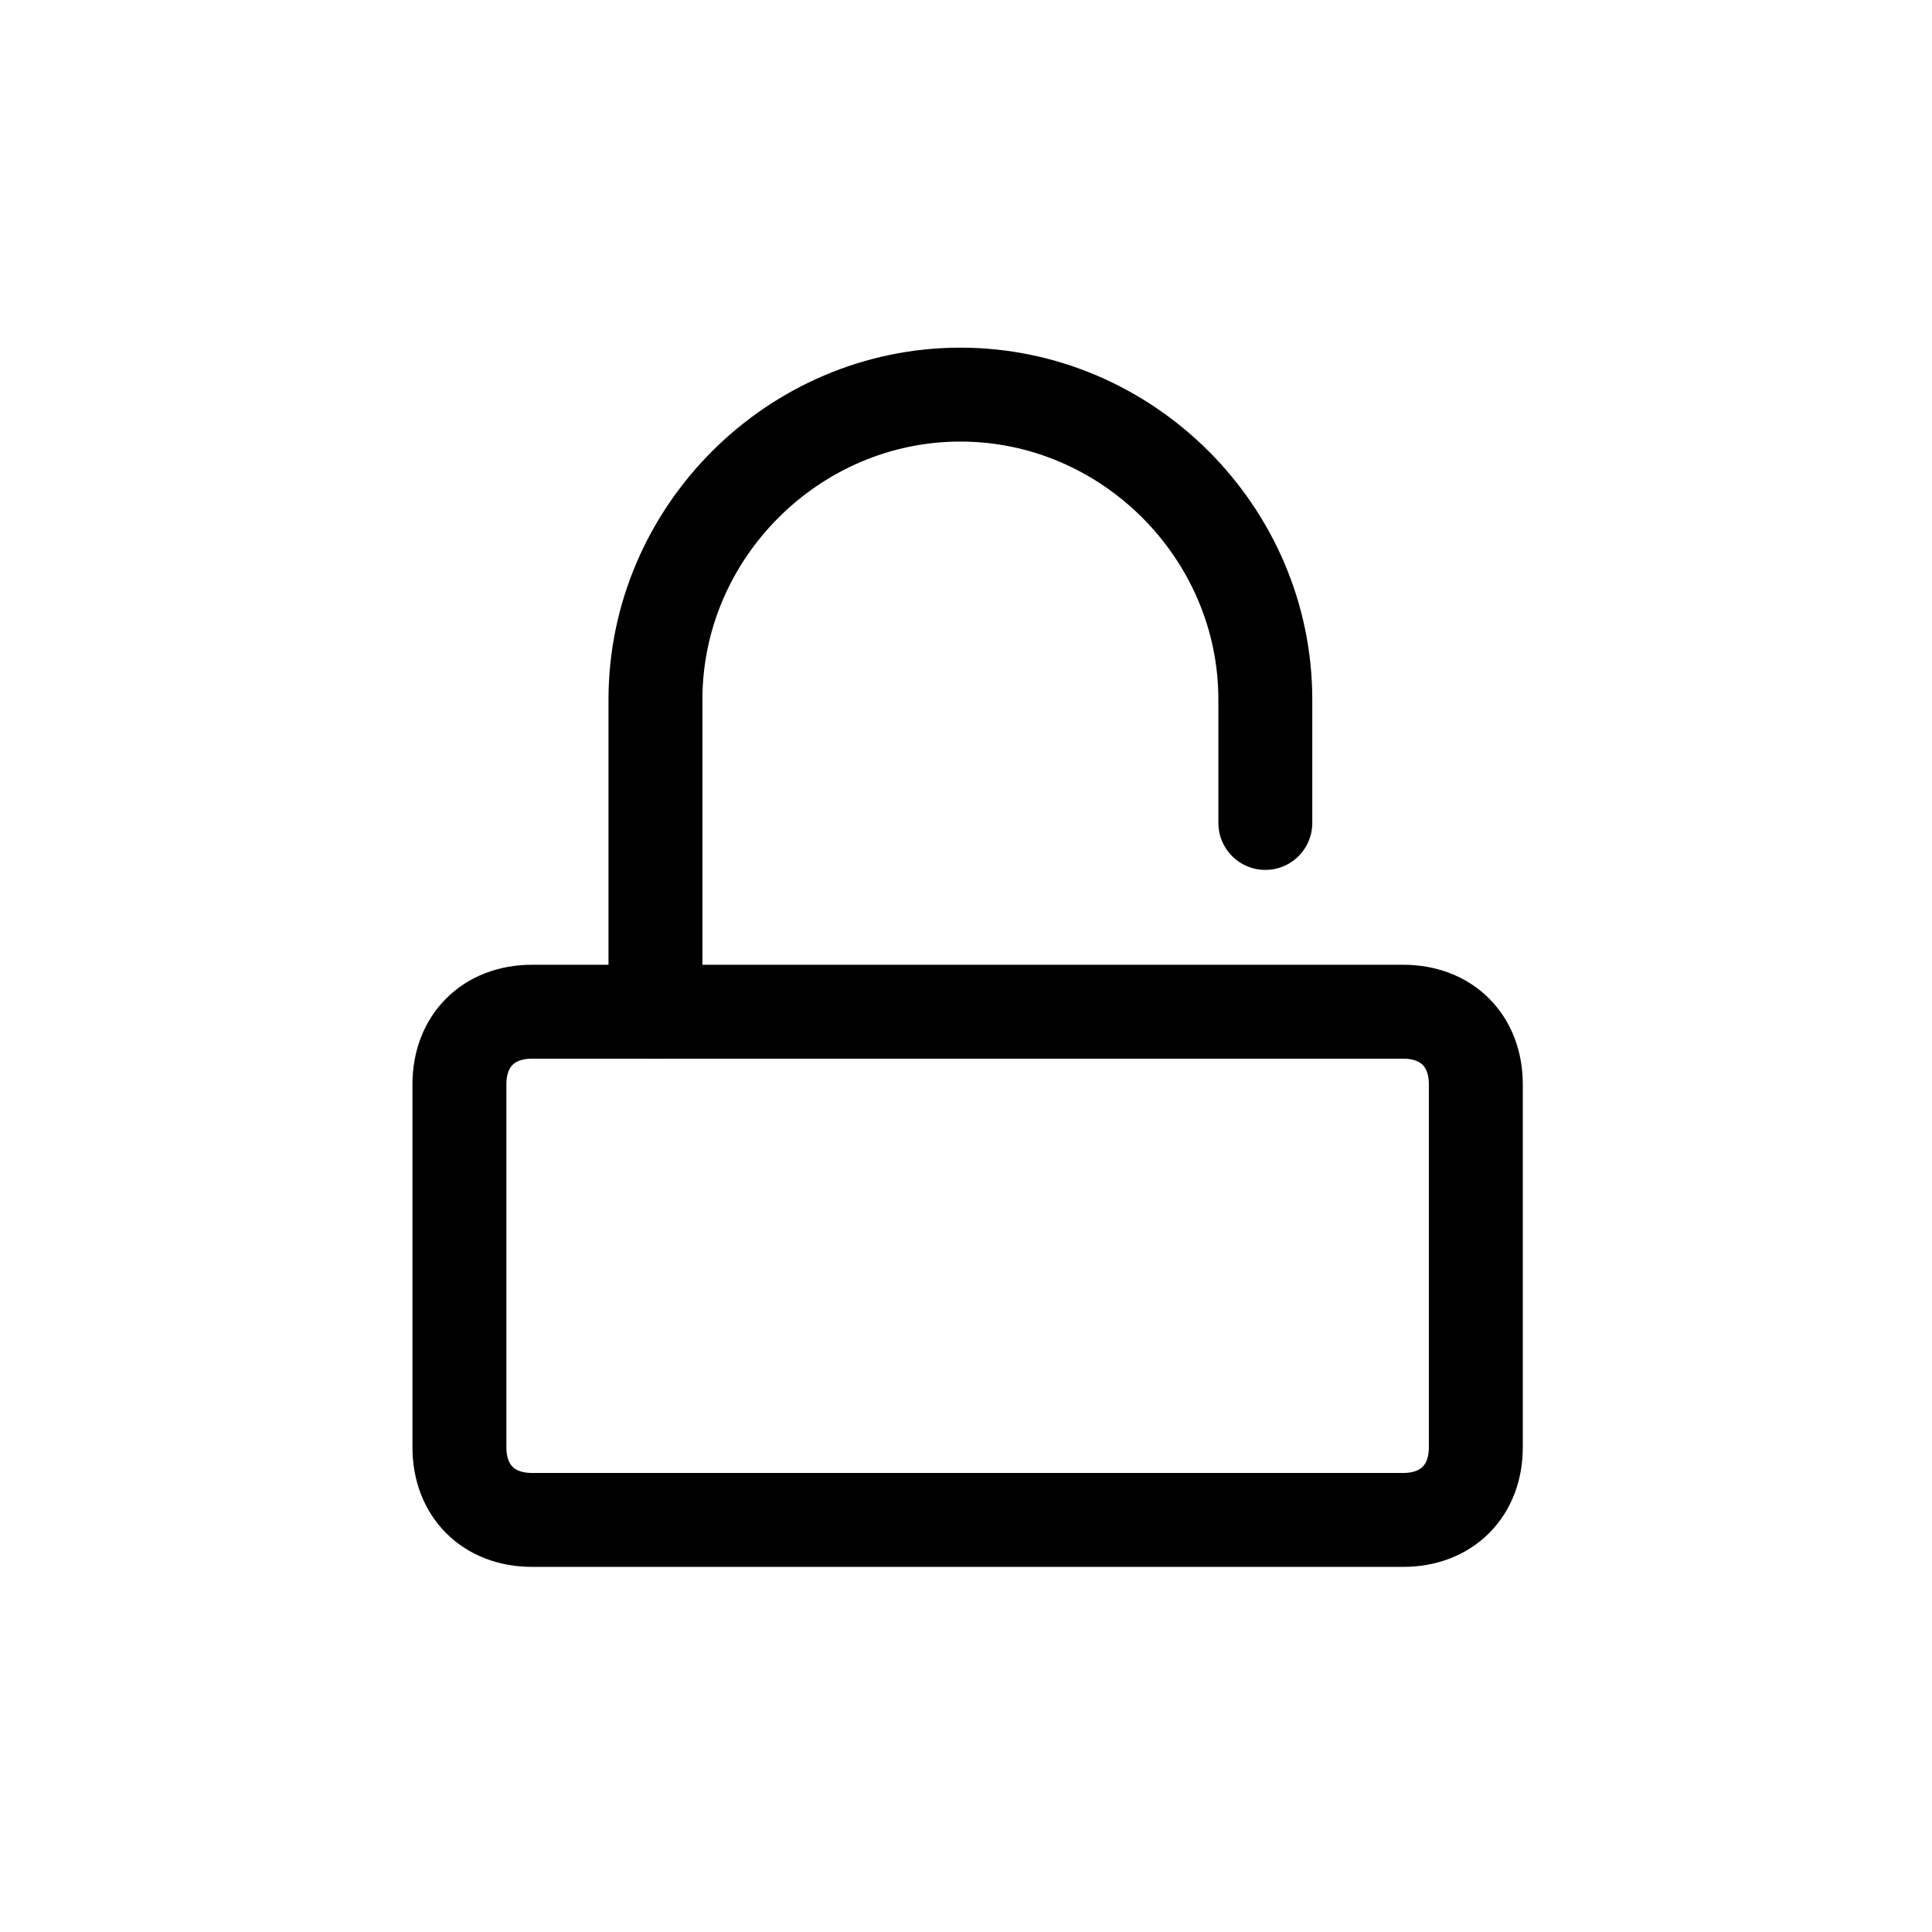
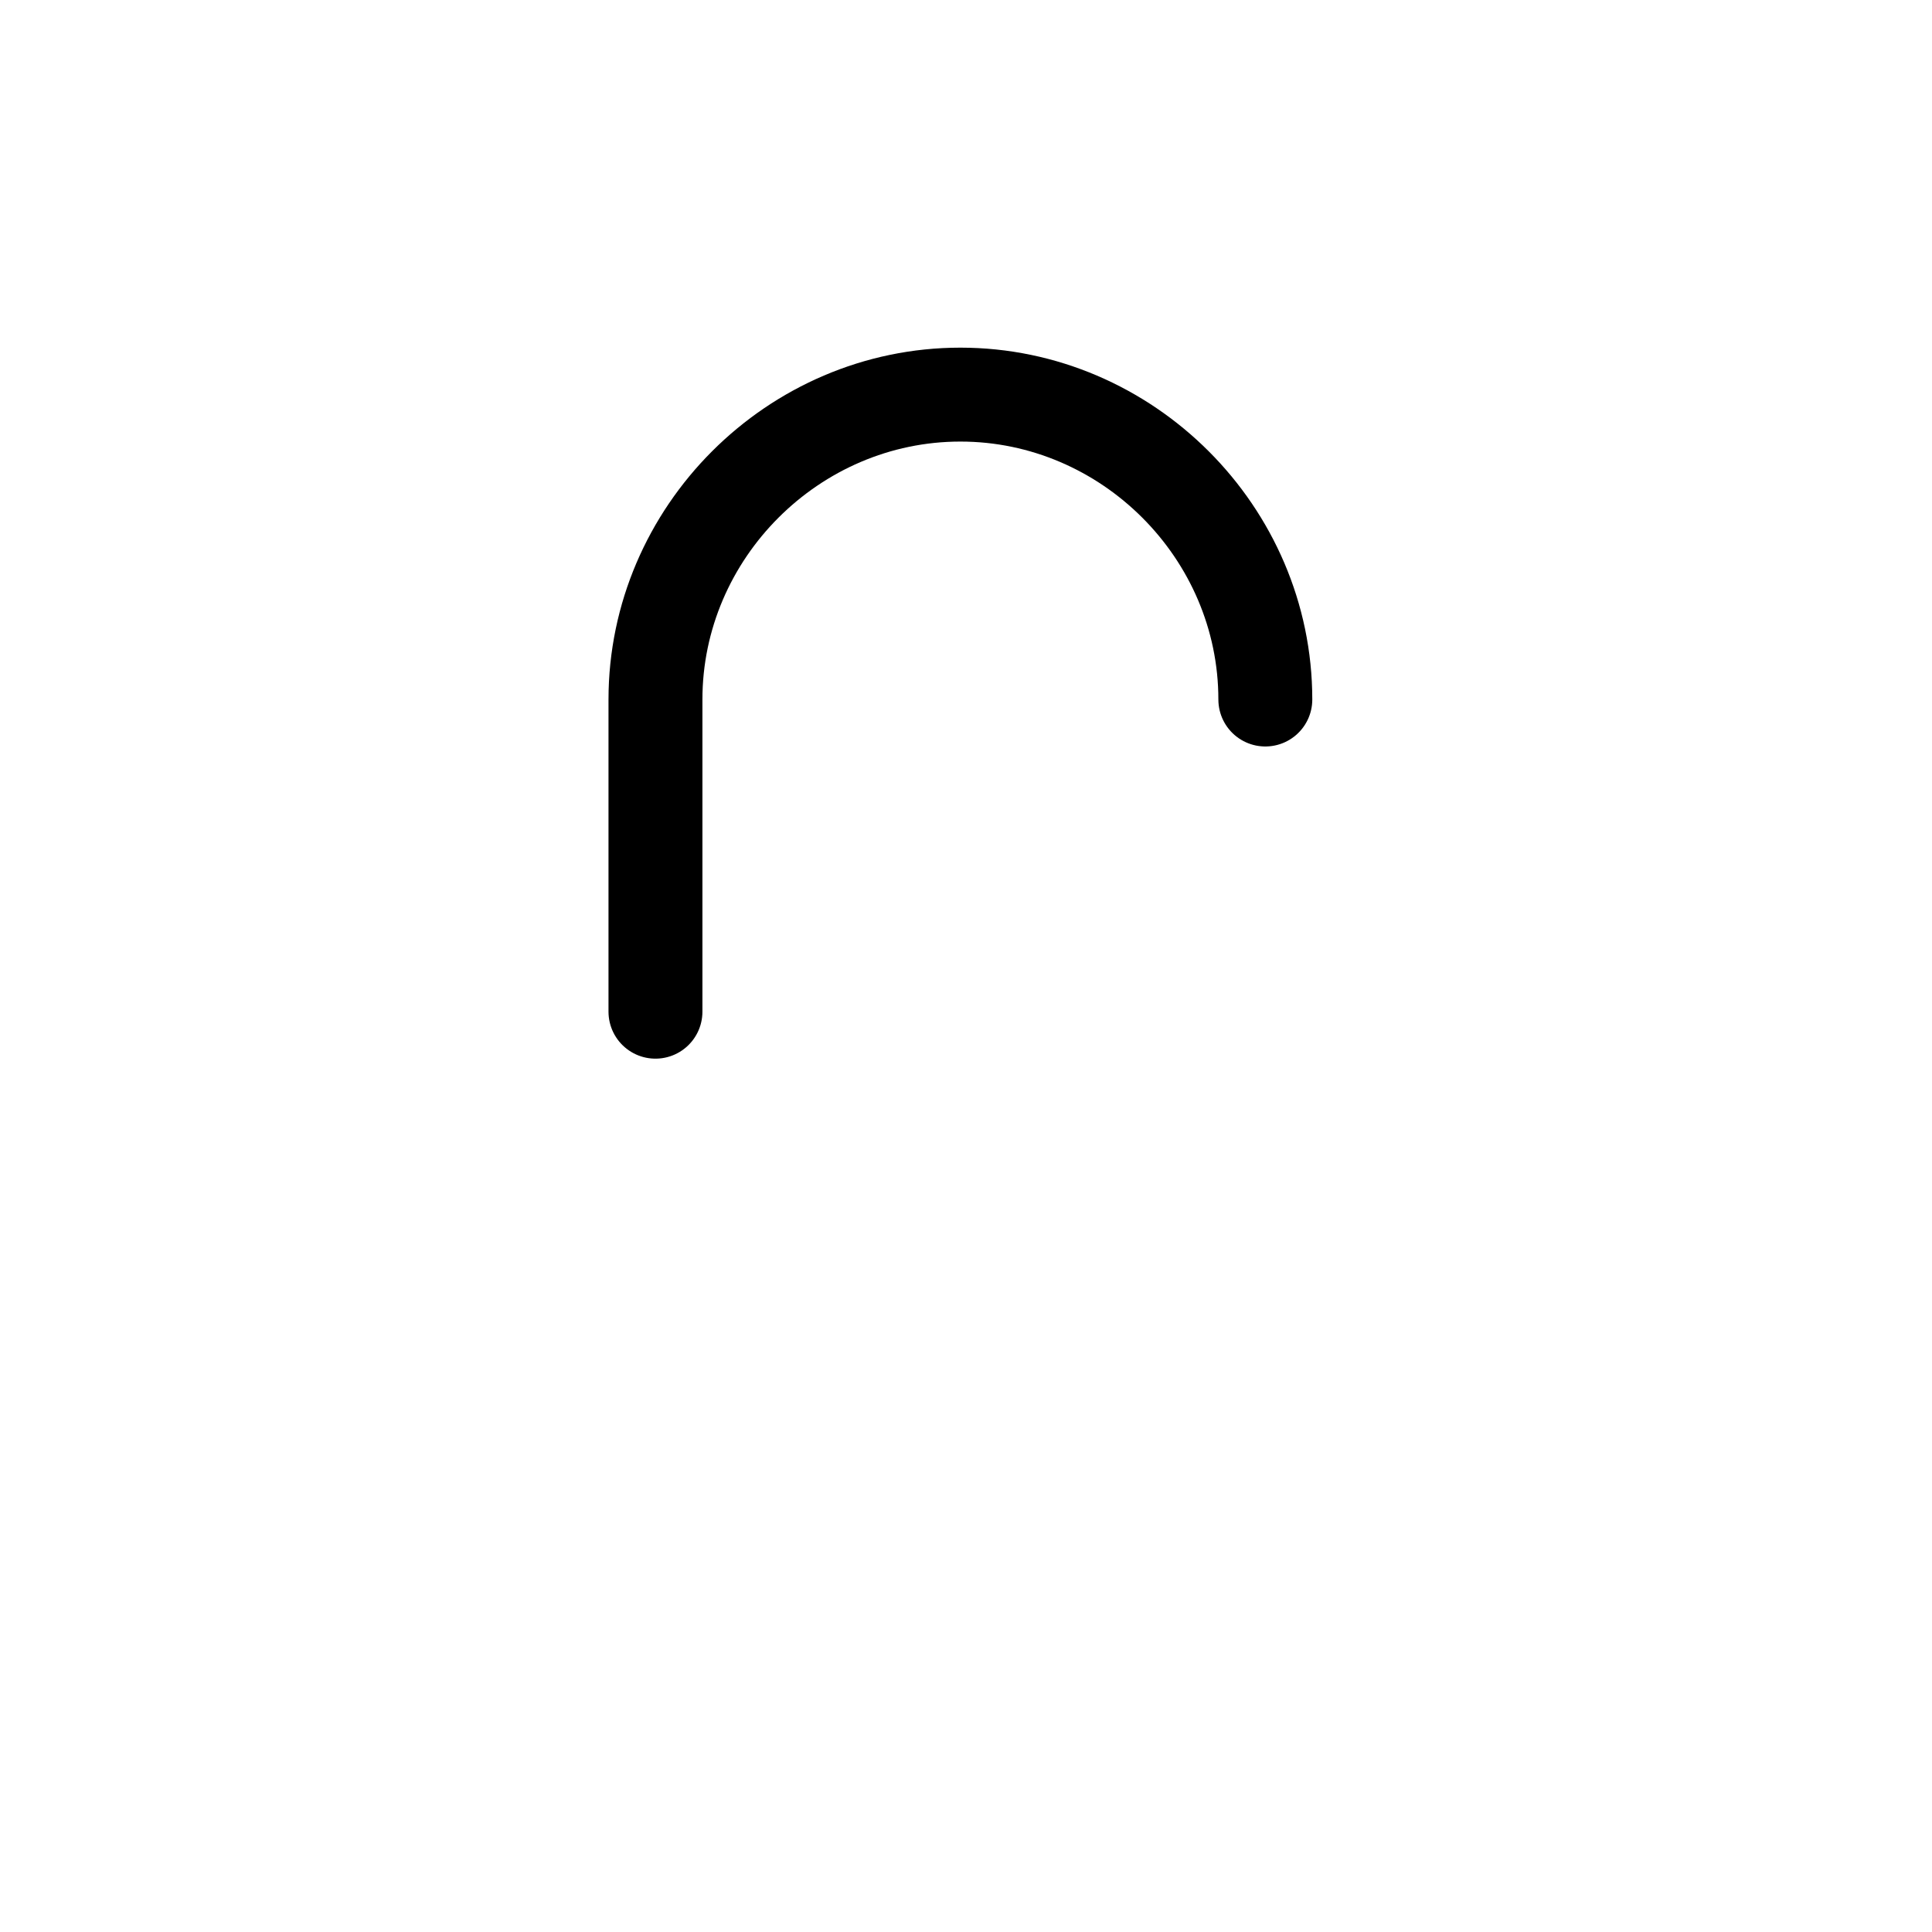
<svg xmlns="http://www.w3.org/2000/svg" width="72" height="72" viewBox="0 0 72 72" fill="none">
-   <path d="M52.294 56.643H19.827C18.203 56.643 17.121 55.561 17.121 53.938V40.409C17.121 38.786 18.203 37.704 19.827 37.704H52.294C53.918 37.704 55 38.786 55 40.409V53.938C55 55.561 53.918 56.643 52.294 56.643Z" stroke="black" stroke-width="3.5" stroke-miterlimit="10" stroke-linecap="round" stroke-linejoin="round" />
-   <path d="M24.427 37.703V26.069C24.427 19.846 29.568 14.706 35.791 14.706C42.014 14.706 47.155 19.846 47.155 26.069V30.669" stroke="black" stroke-width="3.5" stroke-miterlimit="10" stroke-linecap="round" stroke-linejoin="round" />
+   <path d="M24.427 37.703V26.069C24.427 19.846 29.568 14.706 35.791 14.706C42.014 14.706 47.155 19.846 47.155 26.069" stroke="black" stroke-width="3.5" stroke-miterlimit="10" stroke-linecap="round" stroke-linejoin="round" />
</svg>